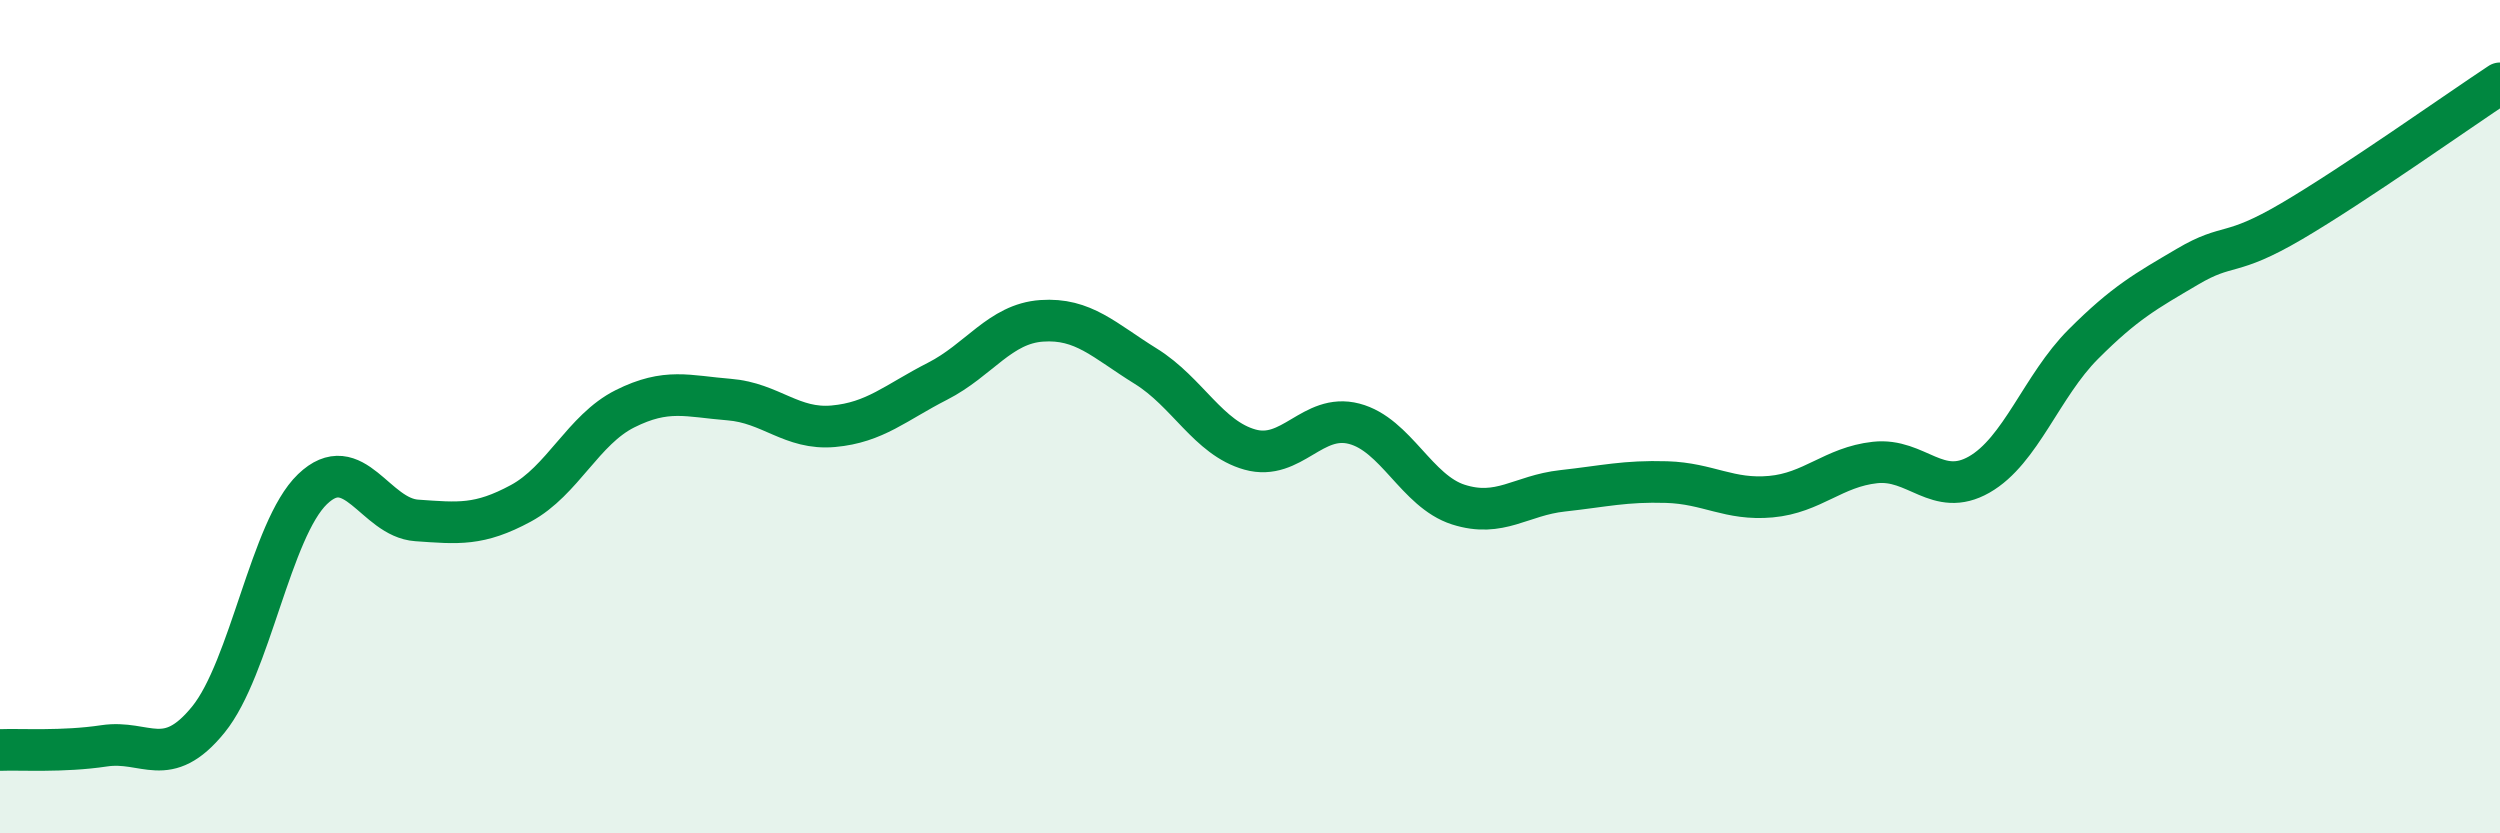
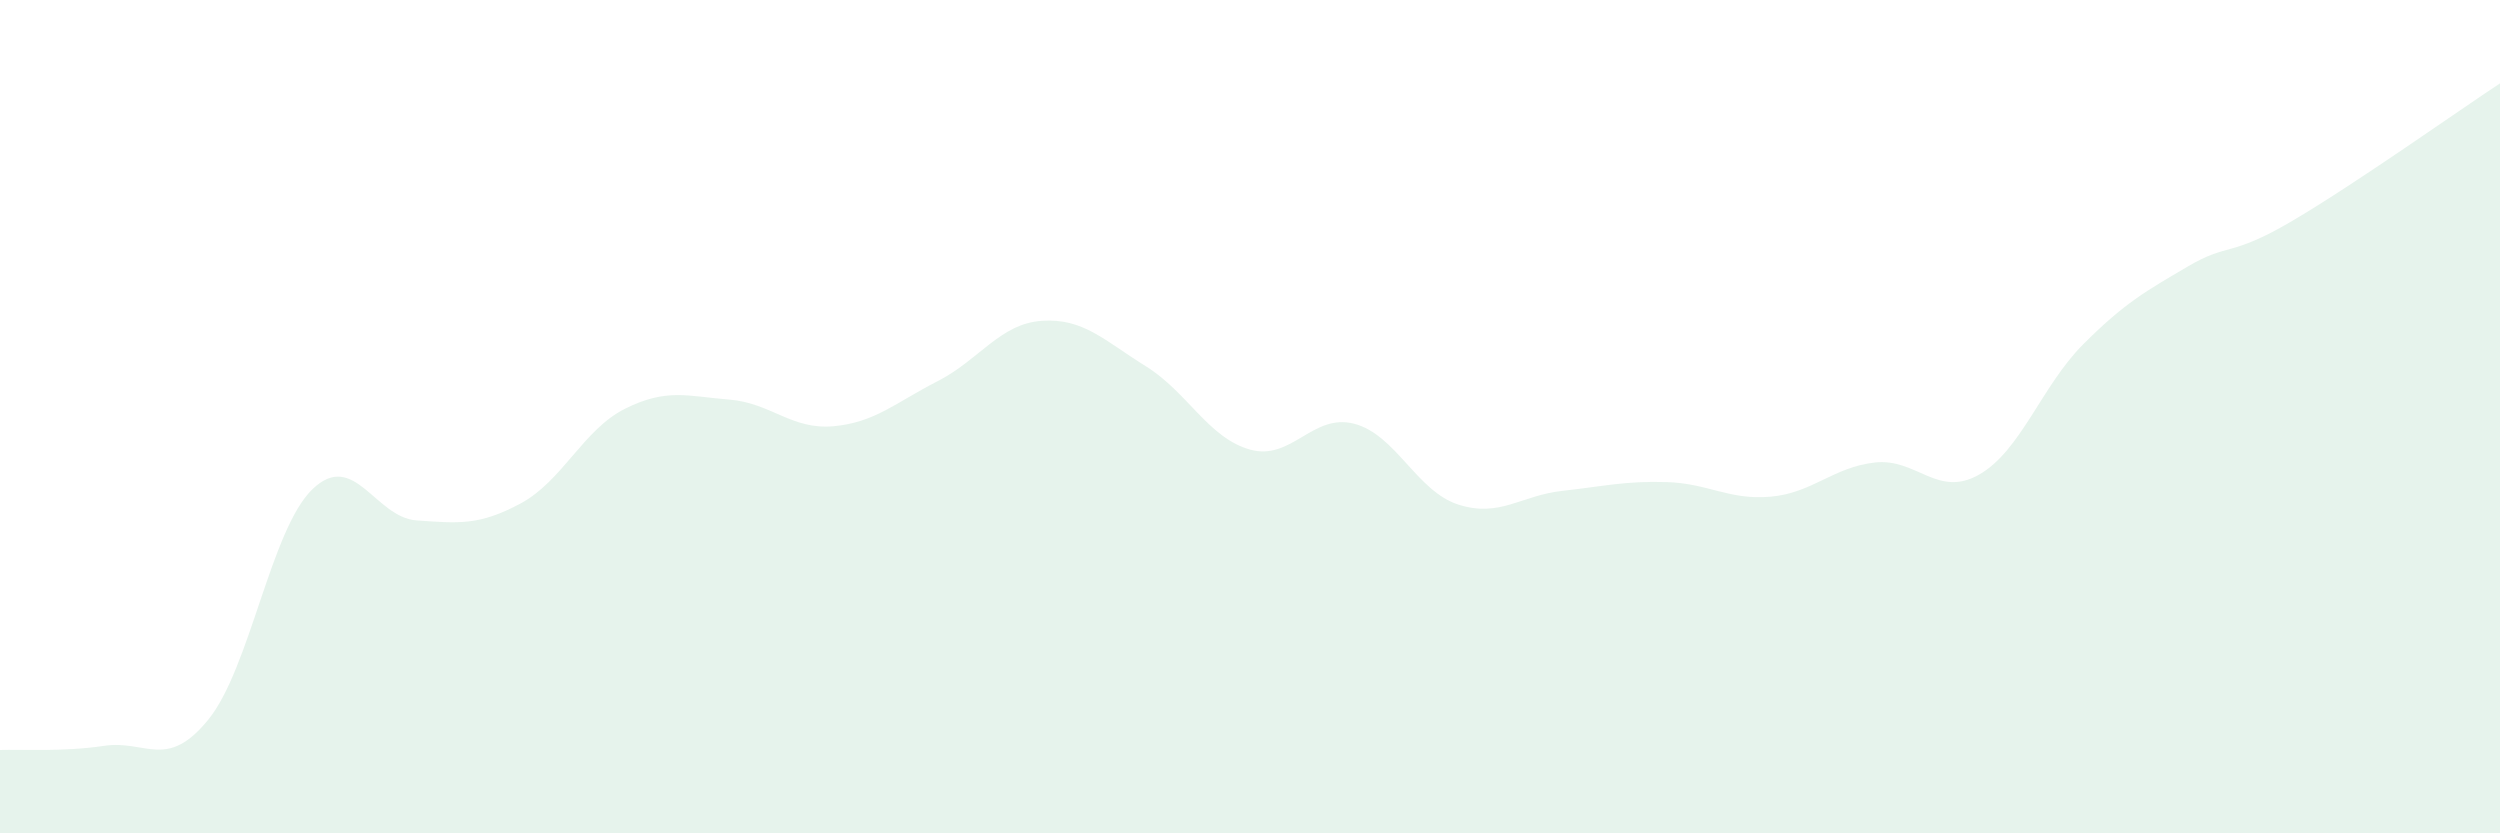
<svg xmlns="http://www.w3.org/2000/svg" width="60" height="20" viewBox="0 0 60 20">
  <path d="M 0,18 C 0.5,17.98 1.5,18.05 2.5,17.9 C 3.5,17.75 4,18.5 5,17.27 C 6,16.04 6.5,12.7 7.5,11.74 C 8.5,10.78 9,12.42 10,12.49 C 11,12.56 11.5,12.62 12.5,12.08 C 13.5,11.54 14,10.31 15,9.81 C 16,9.31 16.5,9.51 17.5,9.59 C 18.5,9.67 19,10.32 20,10.23 C 21,10.14 21.5,9.66 22.5,9.15 C 23.5,8.64 24,7.77 25,7.7 C 26,7.63 26.5,8.17 27.5,8.79 C 28.5,9.41 29,10.51 30,10.79 C 31,11.07 31.5,9.91 32.5,10.17 C 33.5,10.43 34,11.79 35,12.11 C 36,12.43 36.5,11.89 37.5,11.78 C 38.5,11.67 39,11.54 40,11.57 C 41,11.6 41.5,12.01 42.5,11.92 C 43.5,11.83 44,11.21 45,11.1 C 46,10.99 46.5,11.96 47.5,11.39 C 48.5,10.82 49,9.26 50,8.26 C 51,7.26 51.5,6.99 52.5,6.4 C 53.5,5.81 53.5,6.19 55,5.31 C 56.5,4.43 59,2.66 60,2L60 20L0 20Z" fill="#008740" opacity="0.1" stroke-linecap="round" stroke-linejoin="round" />
-   <path d="M 0,18 C 0.5,17.98 1.5,18.05 2.5,17.9 C 3.5,17.75 4,18.5 5,17.27 C 6,16.04 6.5,12.7 7.5,11.74 C 8.5,10.78 9,12.42 10,12.49 C 11,12.56 11.5,12.62 12.5,12.08 C 13.5,11.54 14,10.31 15,9.81 C 16,9.31 16.5,9.51 17.5,9.59 C 18.5,9.67 19,10.32 20,10.23 C 21,10.14 21.5,9.66 22.5,9.15 C 23.5,8.64 24,7.77 25,7.7 C 26,7.63 26.5,8.17 27.5,8.79 C 28.5,9.41 29,10.51 30,10.79 C 31,11.07 31.5,9.91 32.5,10.17 C 33.5,10.43 34,11.79 35,12.11 C 36,12.43 36.5,11.89 37.5,11.78 C 38.5,11.67 39,11.54 40,11.57 C 41,11.6 41.5,12.01 42.5,11.92 C 43.5,11.83 44,11.21 45,11.1 C 46,10.99 46.5,11.96 47.5,11.39 C 48.5,10.82 49,9.26 50,8.26 C 51,7.26 51.5,6.99 52.5,6.4 C 53.5,5.81 53.5,6.19 55,5.31 C 56.5,4.43 59,2.66 60,2" stroke="#008740" stroke-width="1" fill="none" stroke-linecap="round" stroke-linejoin="round" />
</svg>